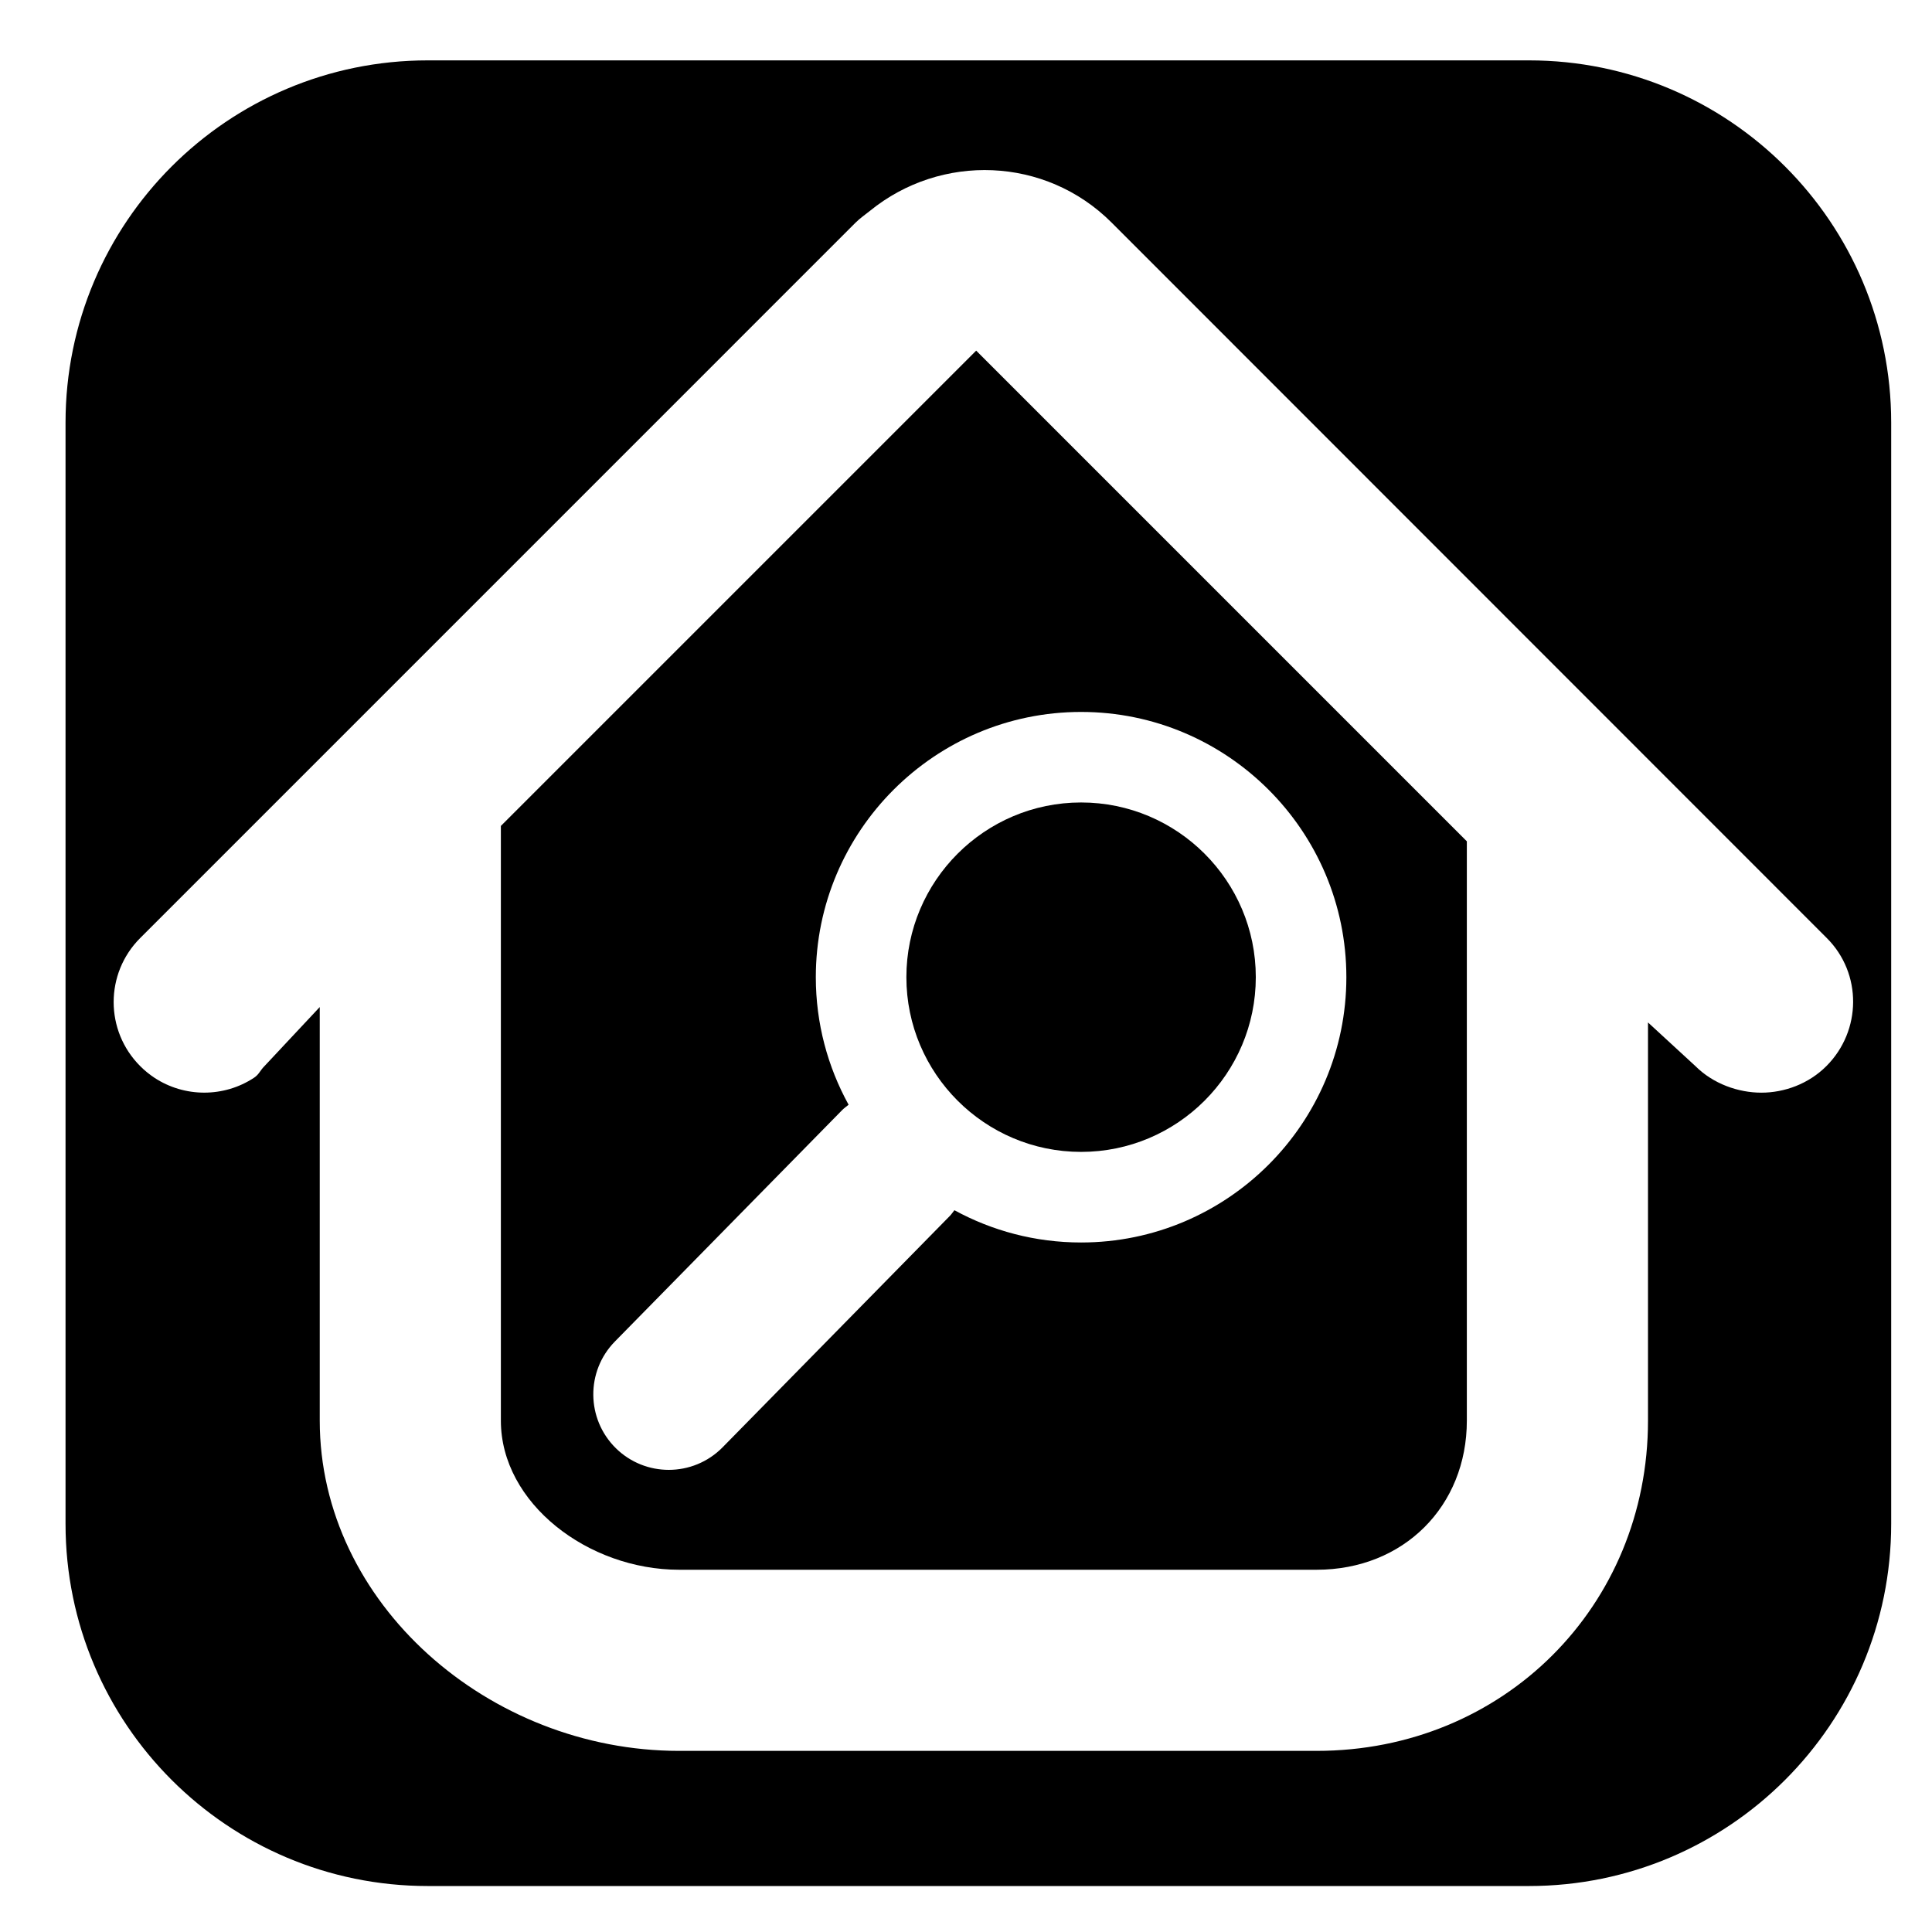
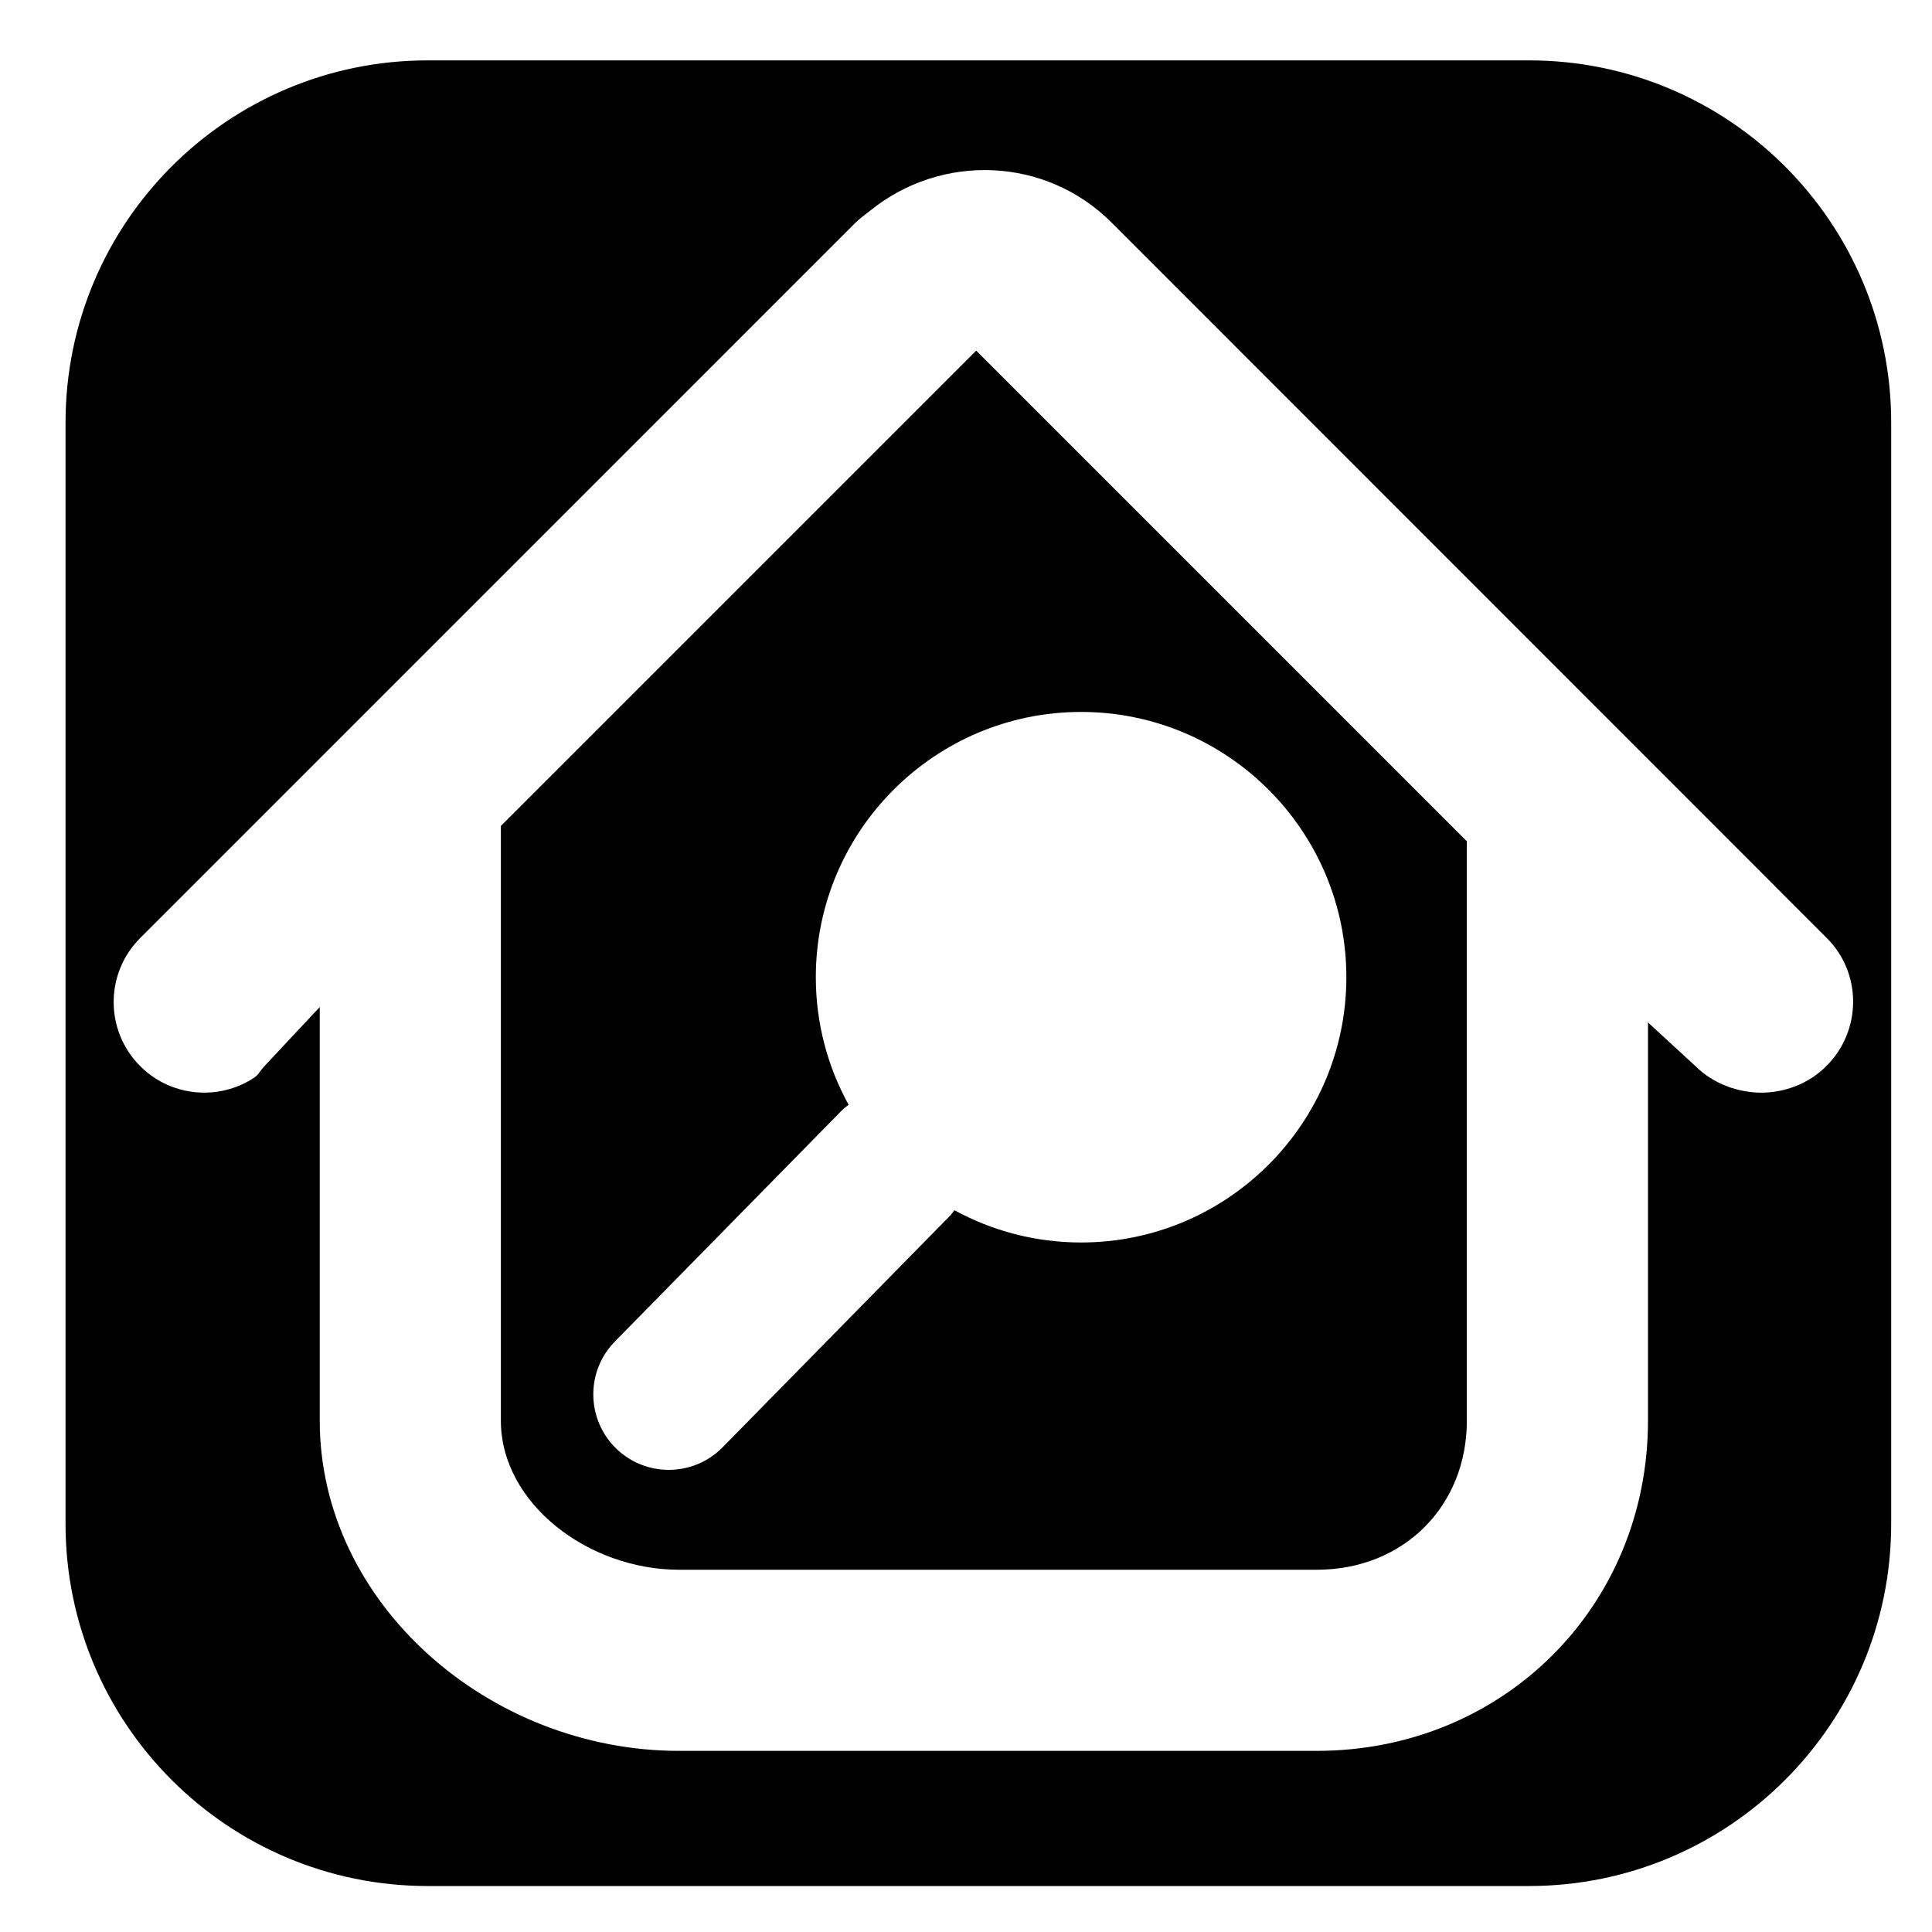
<svg xmlns="http://www.w3.org/2000/svg" version="1.1" id="Capa_1" x="0px" y="0px" width="64px" height="64px" viewBox="0 0 64 64" style="enable-background:new 0 0 64 64;" xml:space="preserve">
  <g>
-     <path d="M35.813,38.158c3.191,0,5.787-2.596,5.787-5.788c0-3.191-2.596-5.787-5.787-5.787c-3.191,0-5.788,2.596-5.788,5.787   C30.025,35.562,32.622,38.158,35.813,38.158z" />
    <path d="M22.496,52h21.119c2.882,0,4.976-2.106,4.976-4.94v-19.19L32.337,11.615L16.592,27.36v19.7   C16.592,49.798,19.484,52,22.496,52z M20.37,44.438l7.528-7.665c0.066-0.067,0.142-0.119,0.213-0.177   c-0.691-1.255-1.086-2.694-1.086-4.225c0-4.845,3.942-8.787,8.788-8.787c4.845,0,8.787,3.942,8.787,8.787   c0,4.846-3.942,8.788-8.787,8.788c-1.519,0-2.949-0.388-4.197-1.069c-0.051,0.062-0.093,0.129-0.15,0.188l-7.528,7.665   c-0.49,0.498-1.137,0.748-1.784,0.748c-0.632,0-1.265-0.238-1.752-0.716C19.417,47.005,19.403,45.423,20.37,44.438z" />
    <path d="M14.171,62.477h36.477c6.627,0,12-5.373,12-12V14c0-6.627-5.373-12-12-12H14.171c-6.627,0-12,5.373-12,12v36.477   C2.171,57.105,7.544,62.477,14.171,62.477z M4.644,35.316c-1.172-1.171-1.172-3.071,0-4.242l23.7-23.701   c0.147-0.147,0.312-0.257,0.47-0.385c2.354-1.918,5.817-1.807,8.009,0.385l23.693,23.702c1.172,1.171,1.156,3.071-0.016,4.242   c-0.585,0.586-1.385,0.879-2.152,0.879s-1.598-0.293-2.184-0.879l-1.572-1.447v13.19c0,6.143-4.786,10.94-10.976,10.94H22.496   c-6.317,0-11.904-4.902-11.904-10.94v-13.7l-1.831,1.956c-0.146,0.146-0.179,0.275-0.345,0.385   c-0.499,0.33-1.075,0.494-1.651,0.494s-1.152-0.165-1.651-0.494C4.948,35.591,4.79,35.463,4.644,35.316z" />
  </g>
</svg>